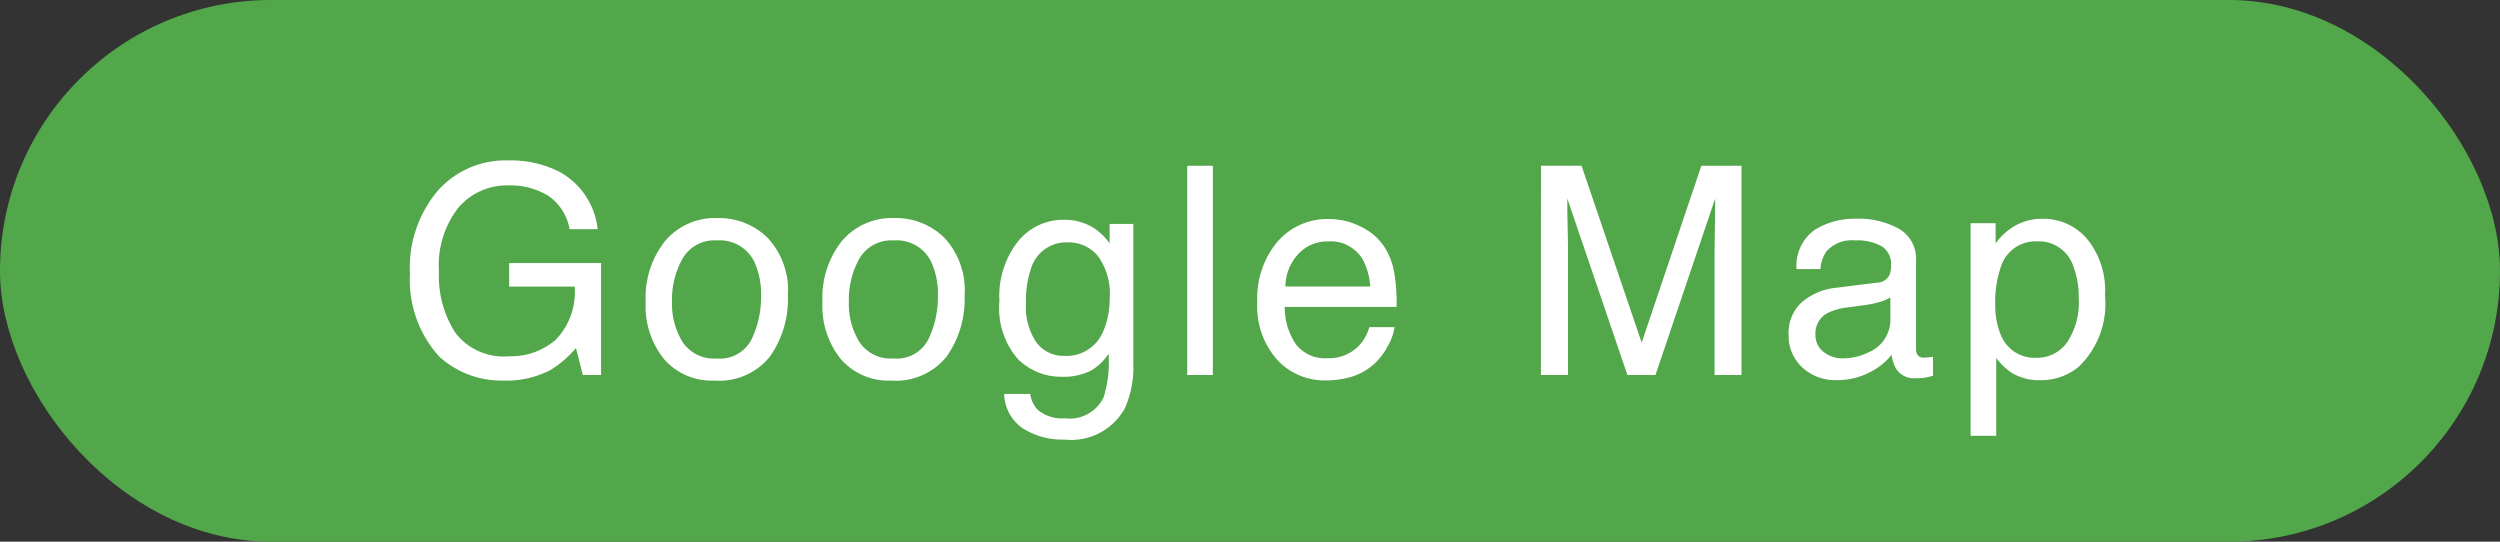
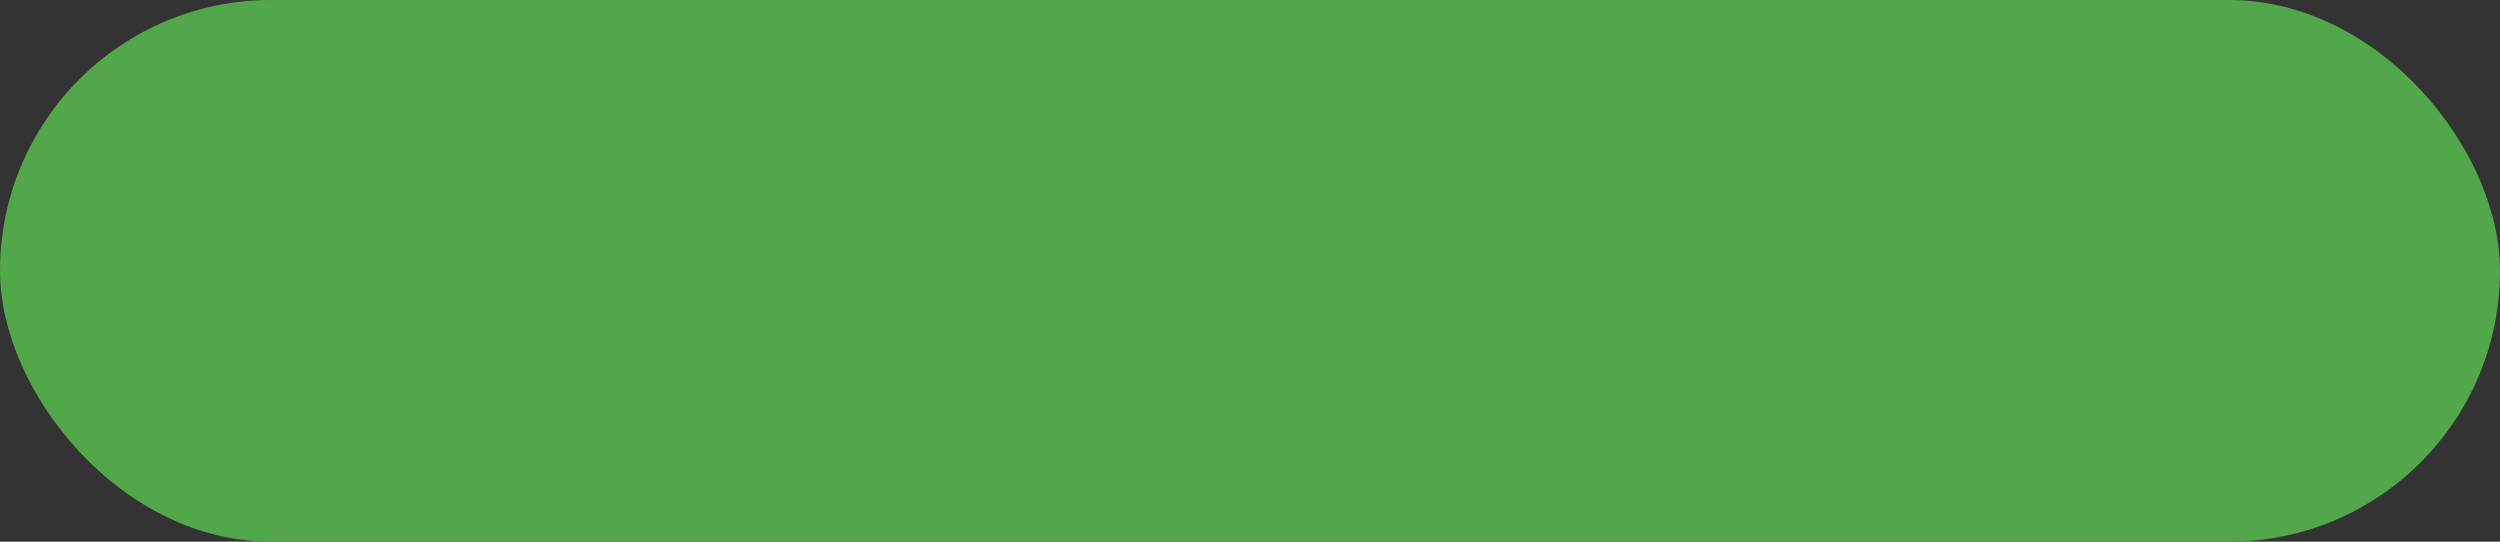
<svg xmlns="http://www.w3.org/2000/svg" width="120" height="26" viewBox="0 0 120 26">
  <rect x="0" y="0" width="120" height="26" fill="#333333" stroke="none" />
  <g id="グループ_173" data-name="グループ 173" transform="translate(-970 -1509)">
    <rect id="長方形_42" data-name="長方形 42" width="120" height="26" rx="13" transform="translate(970 1509)" fill="#51a749" />
-     <path id="パス_450" data-name="パス 450" d="M5.407-10.3a5.159,5.159,0,0,1,2.447.547A3.568,3.568,0,0,1,9.687-7H8.34A2.446,2.446,0,0,0,7.321-8.6a3.506,3.506,0,0,0-1.948-.5A3.053,3.053,0,0,0,3.025-8.06a4.488,4.488,0,0,0-.954,3.117,4.981,4.981,0,0,0,.786,2.916A2.906,2.906,0,0,0,5.421-.9a3.273,3.273,0,0,0,2.252-.79,3.305,3.305,0,0,0,.913-2.553H5.441V-5.373H9.851V0H8.976L8.647-1.292A5.157,5.157,0,0,1,7.424-.239,4.586,4.586,0,0,1,5.147.267,4.435,4.435,0,0,1,2.078-.889a5.483,5.483,0,0,1-1.4-3.979A5.705,5.705,0,0,1,2.044-8.88,4.346,4.346,0,0,1,5.407-10.3ZM15.4-.793a1.7,1.7,0,0,0,1.678-.926A4.615,4.615,0,0,0,17.53-3.78,3.67,3.67,0,0,0,17.2-5.448,1.846,1.846,0,0,0,15.411-6.46,1.766,1.766,0,0,0,13.77-5.6a3.992,3.992,0,0,0-.513,2.078,3.473,3.473,0,0,0,.513,1.948A1.806,1.806,0,0,0,15.4-.793Zm.048-6.74a3.315,3.315,0,0,1,2.393.943,3.684,3.684,0,0,1,.978,2.775,4.762,4.762,0,0,1-.861,2.926A3.116,3.116,0,0,1,15.281.267a3.017,3.017,0,0,1-2.4-1.022A4.037,4.037,0,0,1,11.993-3.5a4.367,4.367,0,0,1,.937-2.939A3.143,3.143,0,0,1,15.445-7.533Zm8.438,6.74a1.7,1.7,0,0,0,1.678-.926,4.615,4.615,0,0,0,.455-2.061,3.67,3.67,0,0,0-.328-1.668A1.846,1.846,0,0,0,23.9-6.46a1.766,1.766,0,0,0-1.641.861,3.992,3.992,0,0,0-.513,2.078,3.473,3.473,0,0,0,.513,1.948A1.806,1.806,0,0,0,23.883-.793Zm.048-6.74a3.315,3.315,0,0,1,2.393.943A3.684,3.684,0,0,1,27.3-3.814,4.762,4.762,0,0,1,26.44-.889,3.116,3.116,0,0,1,23.767.267a3.017,3.017,0,0,1-2.4-1.022A4.037,4.037,0,0,1,20.479-3.5a4.367,4.367,0,0,1,.937-2.939A3.143,3.143,0,0,1,23.931-7.533Zm8.117.082a2.668,2.668,0,0,1,1.5.424,3.378,3.378,0,0,1,.711.7v-.923H35.4V-.595a4.91,4.91,0,0,1-.41,2.2A2.945,2.945,0,0,1,32.1,3.1a3.547,3.547,0,0,1-1.989-.53A2.066,2.066,0,0,1,29.2.909h1.251a1.392,1.392,0,0,0,.355.759,1.812,1.812,0,0,0,1.312.41,1.806,1.806,0,0,0,1.853-1,5.621,5.621,0,0,0,.239-2.1,2.414,2.414,0,0,1-.889.834,2.956,2.956,0,0,1-1.374.273,2.933,2.933,0,0,1-2.082-.844,3.713,3.713,0,0,1-.892-2.792,4.229,4.229,0,0,1,.9-2.871A2.78,2.78,0,0,1,32.048-7.451Zm2.215,3.76A3.052,3.052,0,0,0,33.7-5.708a1.8,1.8,0,0,0-1.429-.656A1.764,1.764,0,0,0,30.5-5.147a4.771,4.771,0,0,0-.253,1.7,3.022,3.022,0,0,0,.5,1.883,1.622,1.622,0,0,0,1.35.646,1.9,1.9,0,0,0,1.866-1.2A3.859,3.859,0,0,0,34.263-3.691Zm3.721-6.351h1.23V0h-1.23ZM44.81-7.485a3.34,3.34,0,0,1,1.511.366,2.786,2.786,0,0,1,1.114.947,3.266,3.266,0,0,1,.492,1.292,8.453,8.453,0,0,1,.109,1.613H42.67A3.131,3.131,0,0,0,43.2-1.48a1.762,1.762,0,0,0,1.524.673,1.971,1.971,0,0,0,1.538-.636,2.143,2.143,0,0,0,.465-.854h1.21a2.548,2.548,0,0,1-.318.9,3.2,3.2,0,0,1-.6.81A2.867,2.867,0,0,1,45.623.15a4.216,4.216,0,0,1-1,.109A3.083,3.083,0,0,1,42.3-.735a3.87,3.87,0,0,1-.95-2.786,4.208,4.208,0,0,1,.957-2.864A3.157,3.157,0,0,1,44.81-7.485Zm1.962,3.24a3.188,3.188,0,0,0-.349-1.278,1.787,1.787,0,0,0-1.688-.889,1.872,1.872,0,0,0-1.422.612A2.311,2.311,0,0,0,42.7-4.245Zm8.195-5.8h1.948L59.8-1.552l2.864-8.49h1.928V0H63.3V-5.927q0-.308.014-1.019t.014-1.524L60.463,0H59.116L56.231-8.47v.308q0,.369.017,1.125t.017,1.111V0h-1.3ZM68.142-1.948a1.013,1.013,0,0,0,.39.841,1.445,1.445,0,0,0,.923.308,2.806,2.806,0,0,0,1.258-.3,1.693,1.693,0,0,0,1.025-1.634v-.991a2.105,2.105,0,0,1-.581.239,4.951,4.951,0,0,1-.7.137l-.745.1a2.85,2.85,0,0,0-1,.28A1.092,1.092,0,0,0,68.142-1.948Zm2.98-2.488a.668.668,0,0,0,.567-.355,1.082,1.082,0,0,0,.082-.472,1,1,0,0,0-.448-.913,2.4,2.4,0,0,0-1.282-.284,1.629,1.629,0,0,0-1.367.52,1.709,1.709,0,0,0-.294.854H67.233a2.114,2.114,0,0,1,.878-1.883A3.607,3.607,0,0,1,70.07-7.5a3.985,3.985,0,0,1,2.1.492,1.67,1.67,0,0,1,.8,1.531v4.218a.54.54,0,0,0,.079.308.379.379,0,0,0,.332.116q.082,0,.185-.01t.219-.031V.034a3.427,3.427,0,0,1-.437.1,3.2,3.2,0,0,1-.41.021,1.012,1.012,0,0,1-.923-.451A1.741,1.741,0,0,1,71.8-.971a3.131,3.131,0,0,1-1.08.854,3.341,3.341,0,0,1-1.552.362A2.308,2.308,0,0,1,67.5-.373a2.055,2.055,0,0,1-.646-1.548A1.994,1.994,0,0,1,67.493-3.5a3.025,3.025,0,0,1,1.668-.69ZM78.775-.827a1.755,1.755,0,0,0,1.432-.721,3.432,3.432,0,0,0,.571-2.157,4.026,4.026,0,0,0-.253-1.5,1.746,1.746,0,0,0-1.75-1.21,1.745,1.745,0,0,0-1.75,1.278A5.066,5.066,0,0,0,76.772-3.4a3.681,3.681,0,0,0,.253,1.442A1.745,1.745,0,0,0,78.775-.827Zm-3.186-6.46h1.2v.971a2.987,2.987,0,0,1,.807-.772,2.6,2.6,0,0,1,1.463-.41,2.751,2.751,0,0,1,2.112.954,3.907,3.907,0,0,1,.868,2.724A4.183,4.183,0,0,1,80.784-.4a2.826,2.826,0,0,1-1.846.649,2.505,2.505,0,0,1-1.388-.362,3.2,3.2,0,0,1-.731-.7V2.919h-1.23Z" transform="translate(989 1527)" fill="#fff" />
  </g>
</svg>